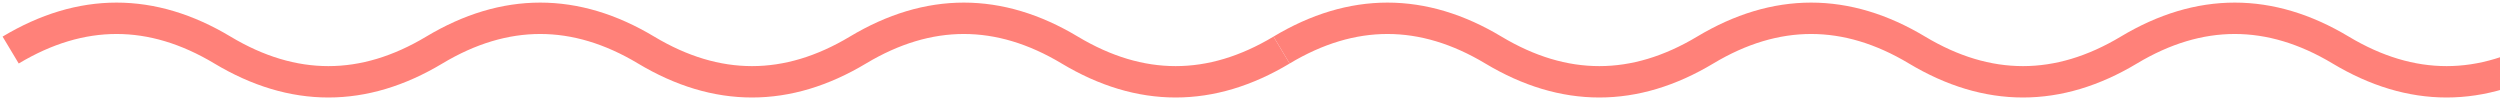
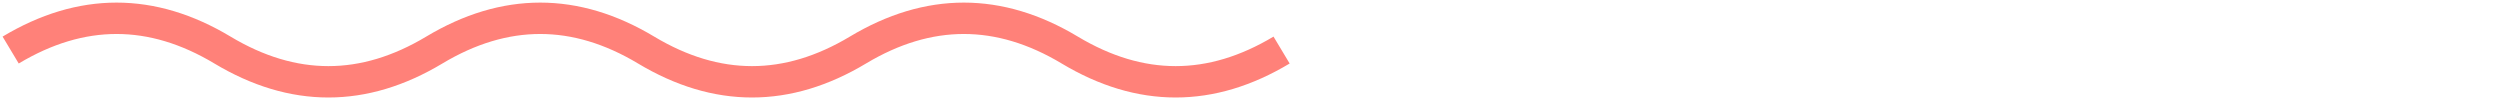
<svg xmlns="http://www.w3.org/2000/svg" width="478" height="19" viewBox="0 0 478 19" fill="none">
  <path d="M2.038 9.57C15.538 1.474 29.038 1.474 42.538 9.57C56.038 17.665 69.538 17.665 83.038 9.57C96.538 1.474 110.038 1.474 123.538 9.57C137.038 17.665 150.538 17.665 164.038 9.57C177.538 1.474 191.038 1.474 204.538 9.57C218.038 17.665 231.538 17.665 245.038 9.57" stroke="#FF8179" stroke-width="6" />
-   <path d="M245.038 9.57C258.538 1.474 272.038 1.474 285.538 9.57C299.038 17.665 312.538 17.665 326.038 9.57C339.538 1.474 353.038 1.474 366.538 9.57C380.038 17.665 393.538 17.665 407.038 9.57C420.538 1.474 434.038 1.474 447.538 9.57C461.038 17.665 474.538 17.665 488.038 9.57" stroke="#FF8179" stroke-width="6" />
</svg>